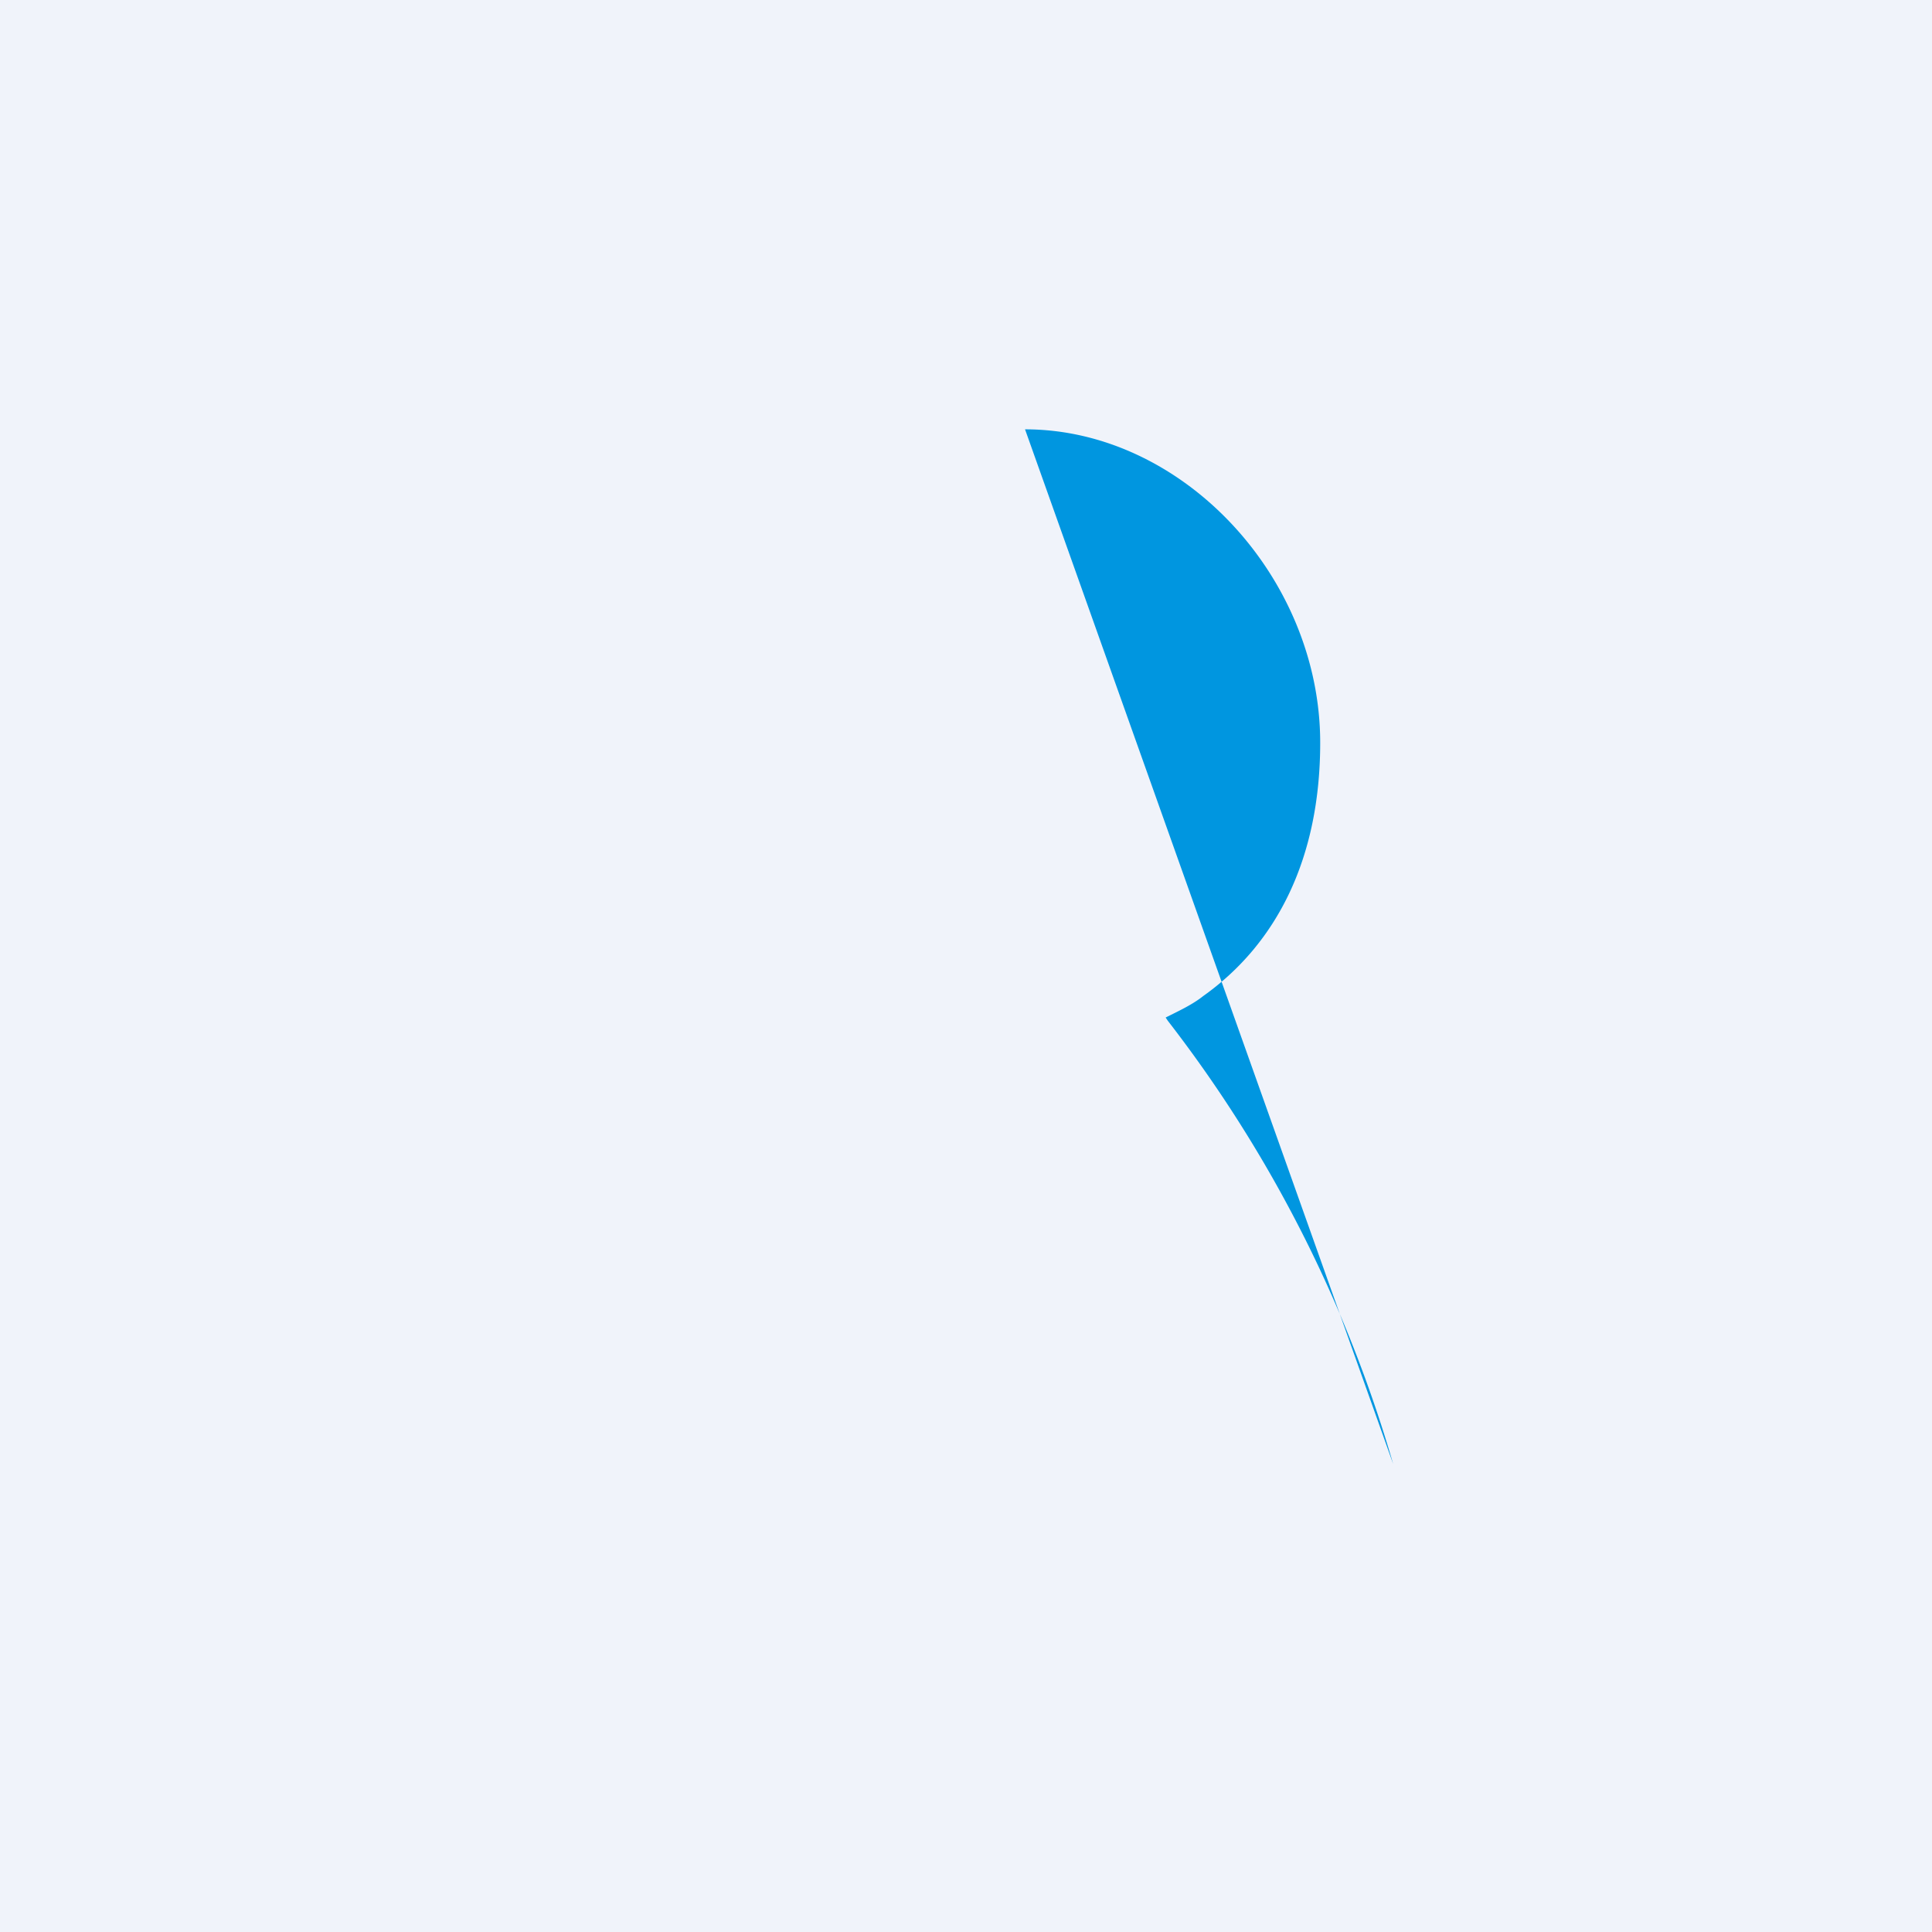
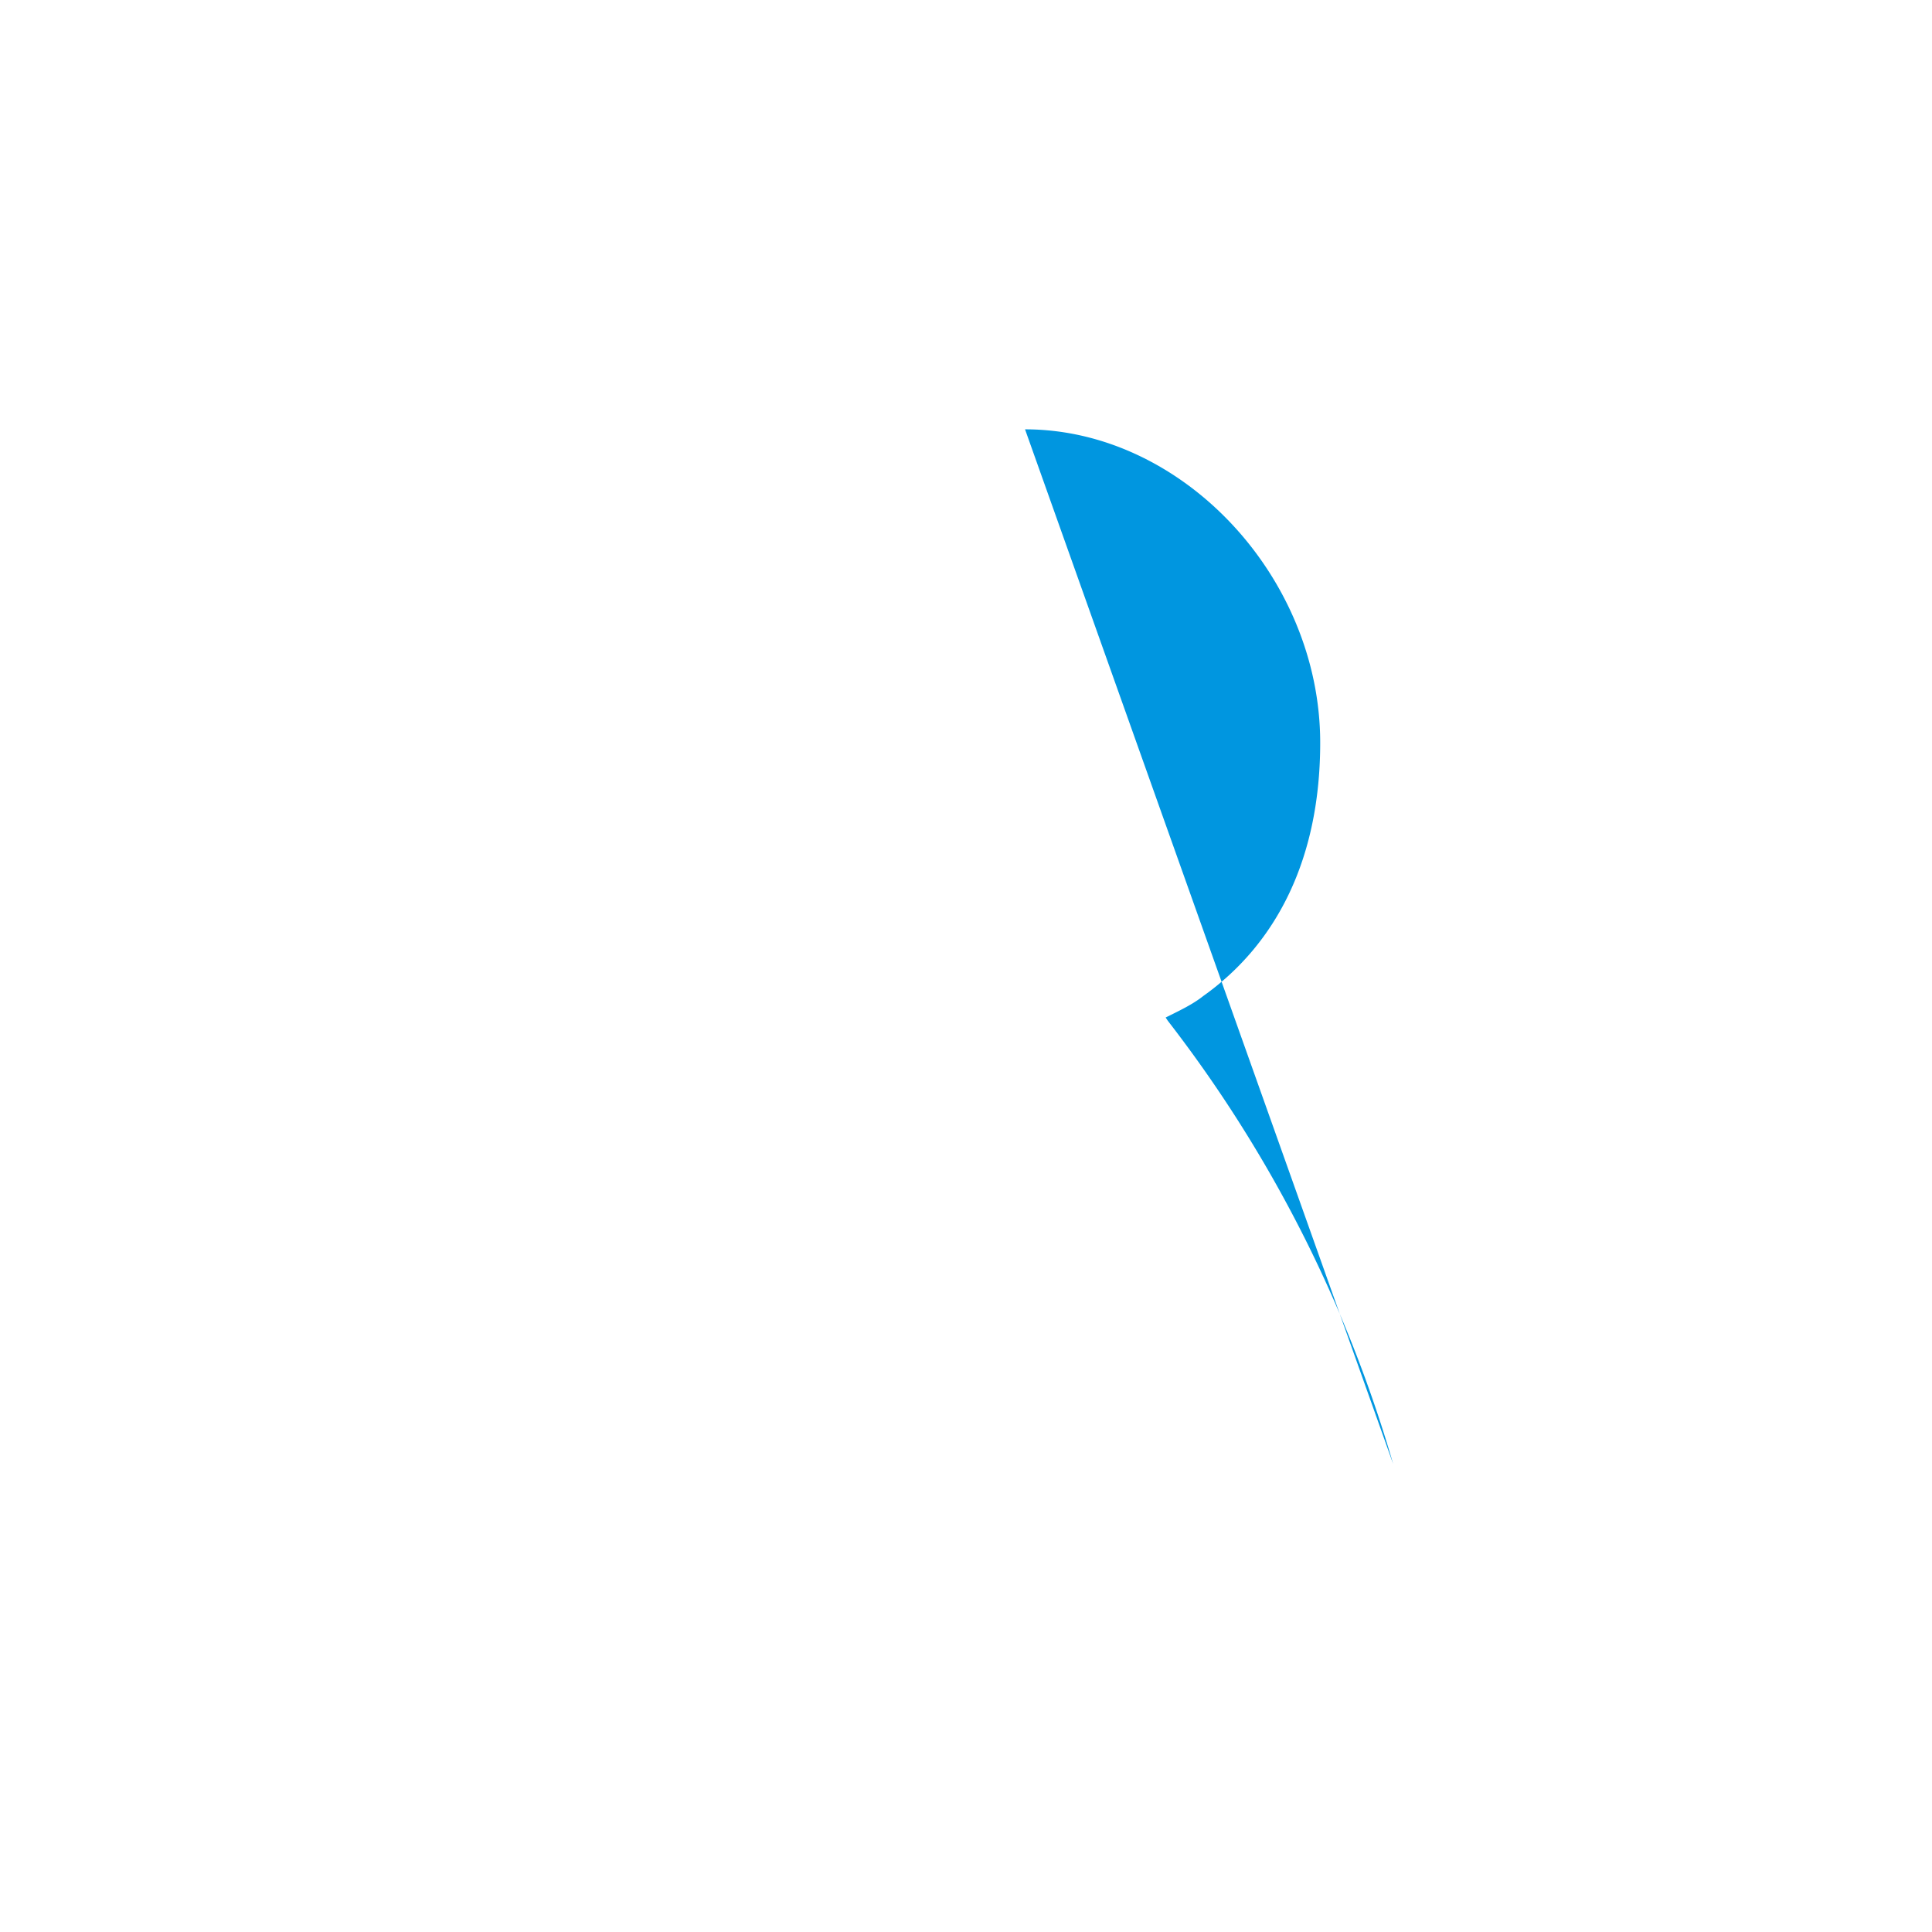
<svg xmlns="http://www.w3.org/2000/svg" width="18" height="18" viewBox="0 0 18 18">
-   <path fill="#F0F3FA" d="M0 0h18v18H0z" />
  <path d="M9.55 4c1.47 0 2.75 1.38 2.75 2.92 0 1.07-.4 1.87-1.09 2.36-.1.08-.23.14-.35.2l.02.03a12.35 12.35 0 0 1 2.1 4.13" fill="#0096E0" />
</svg>